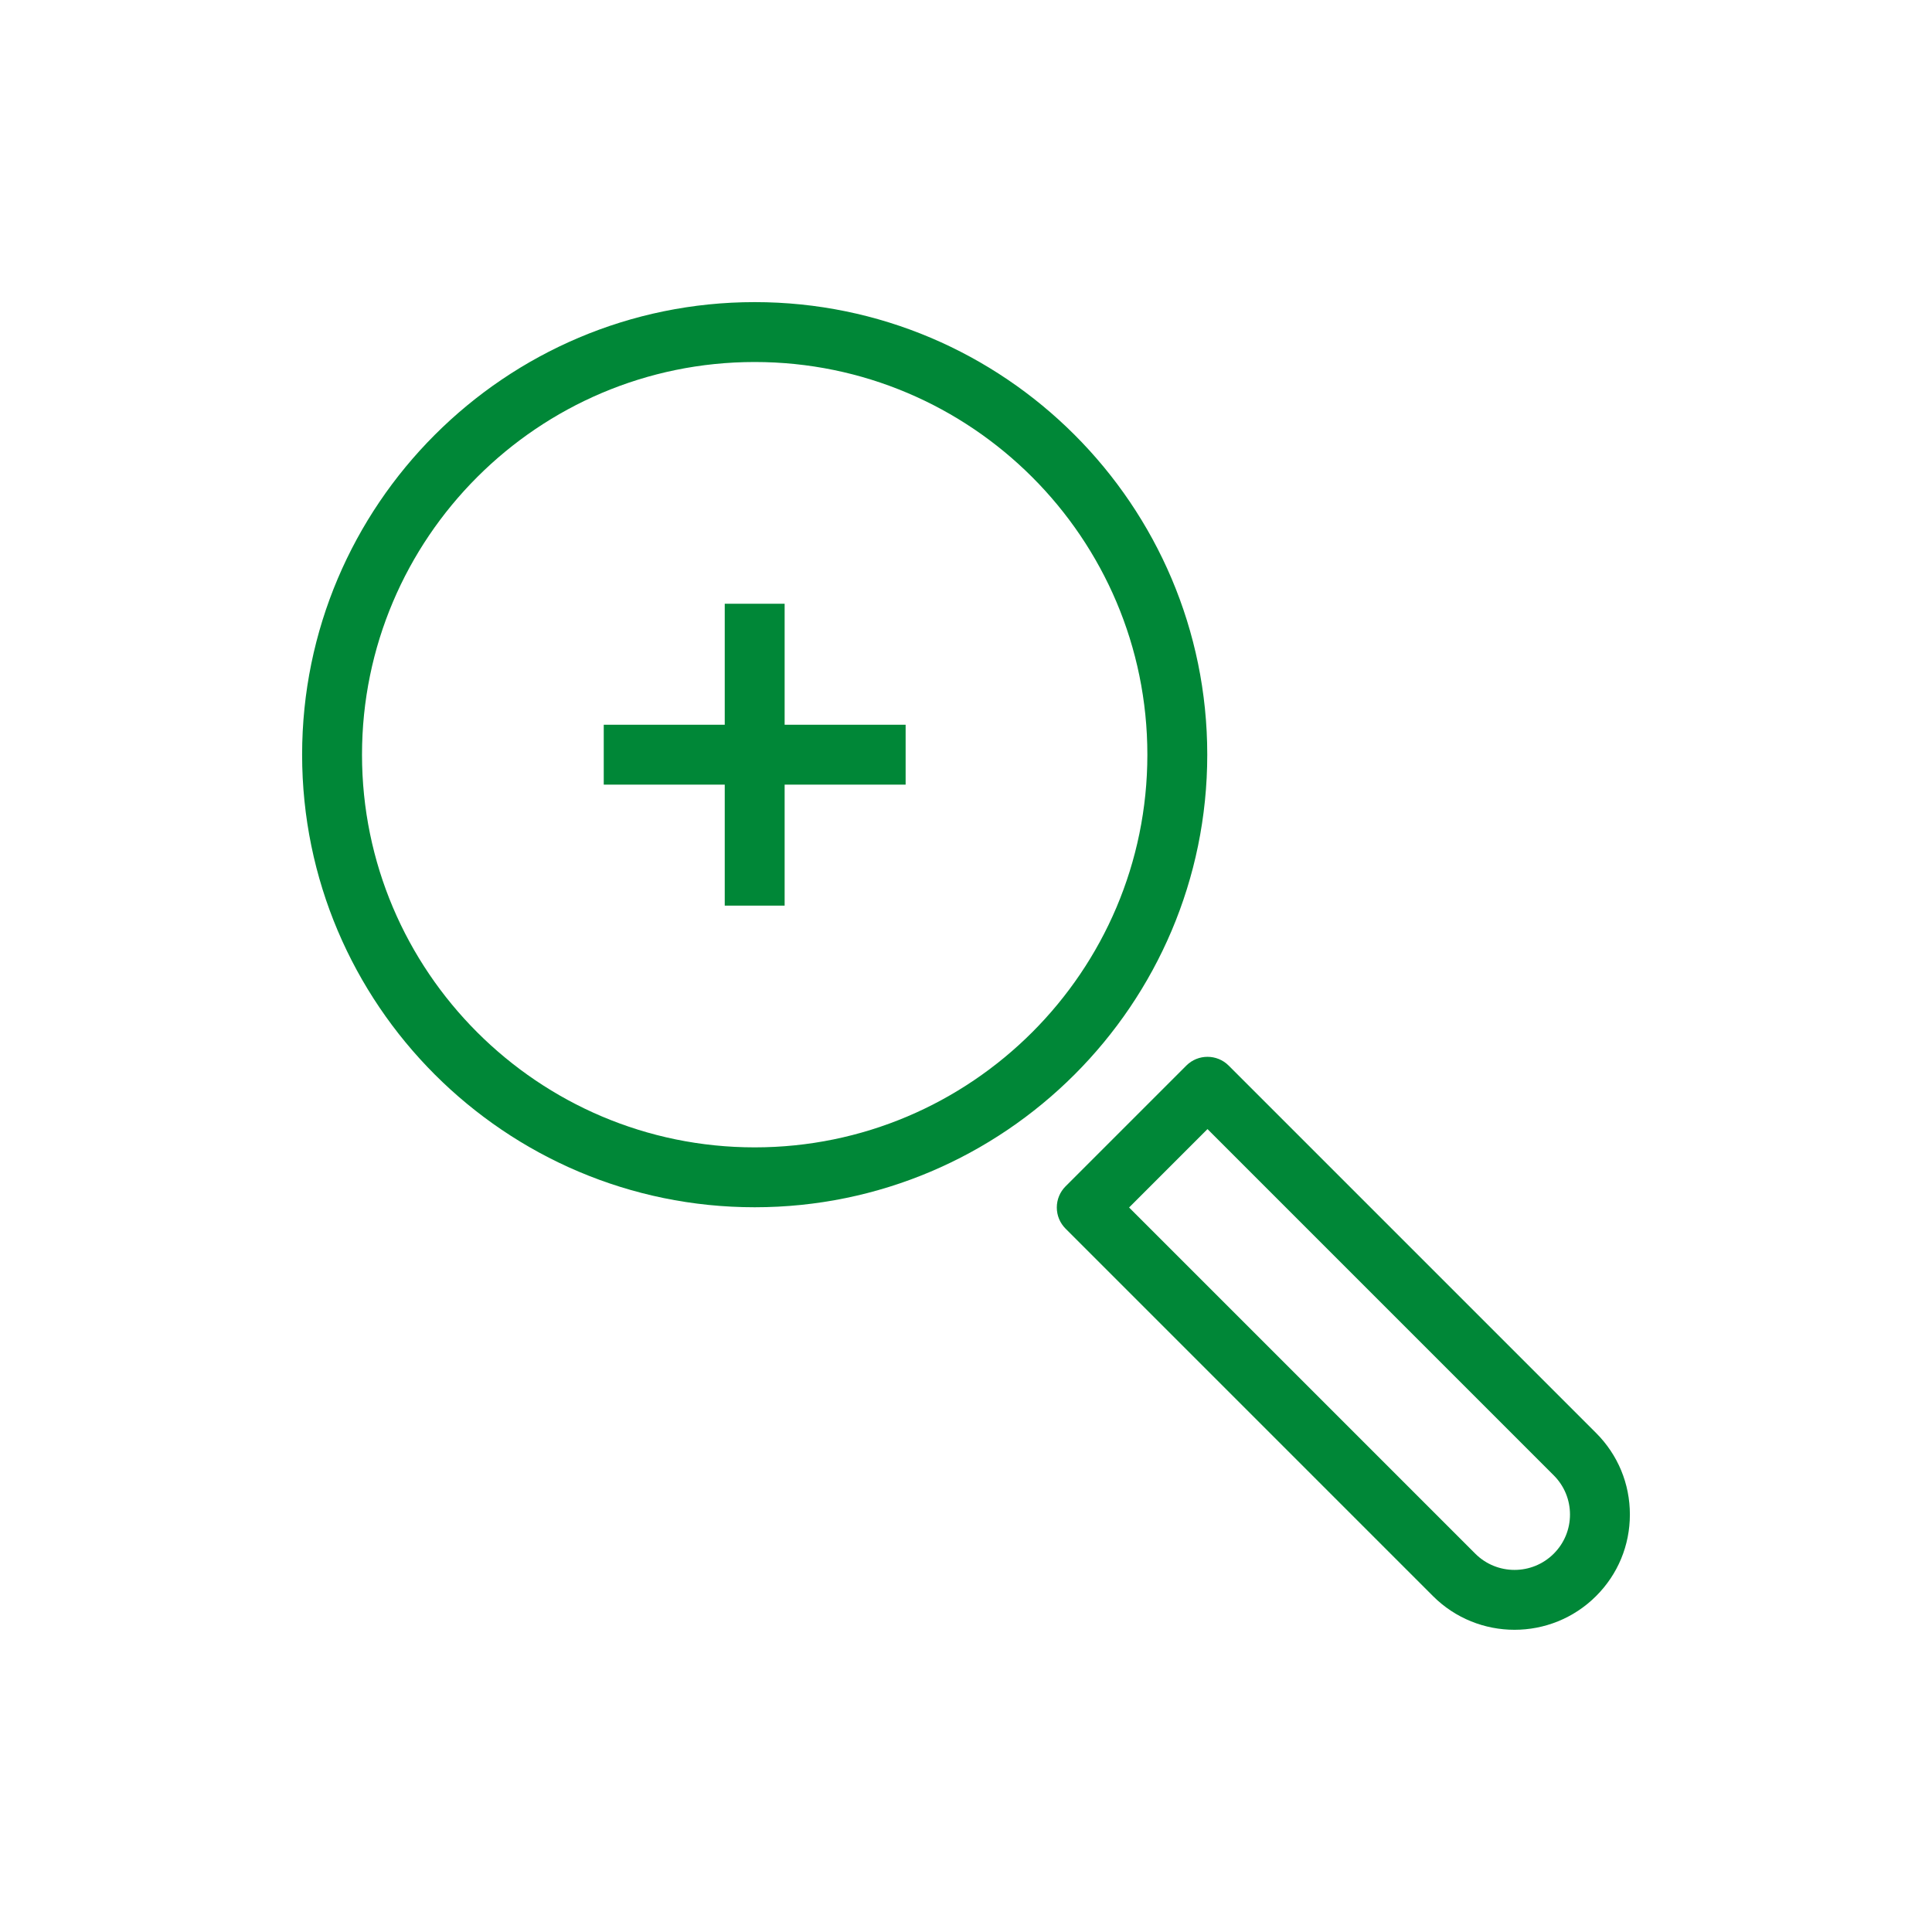
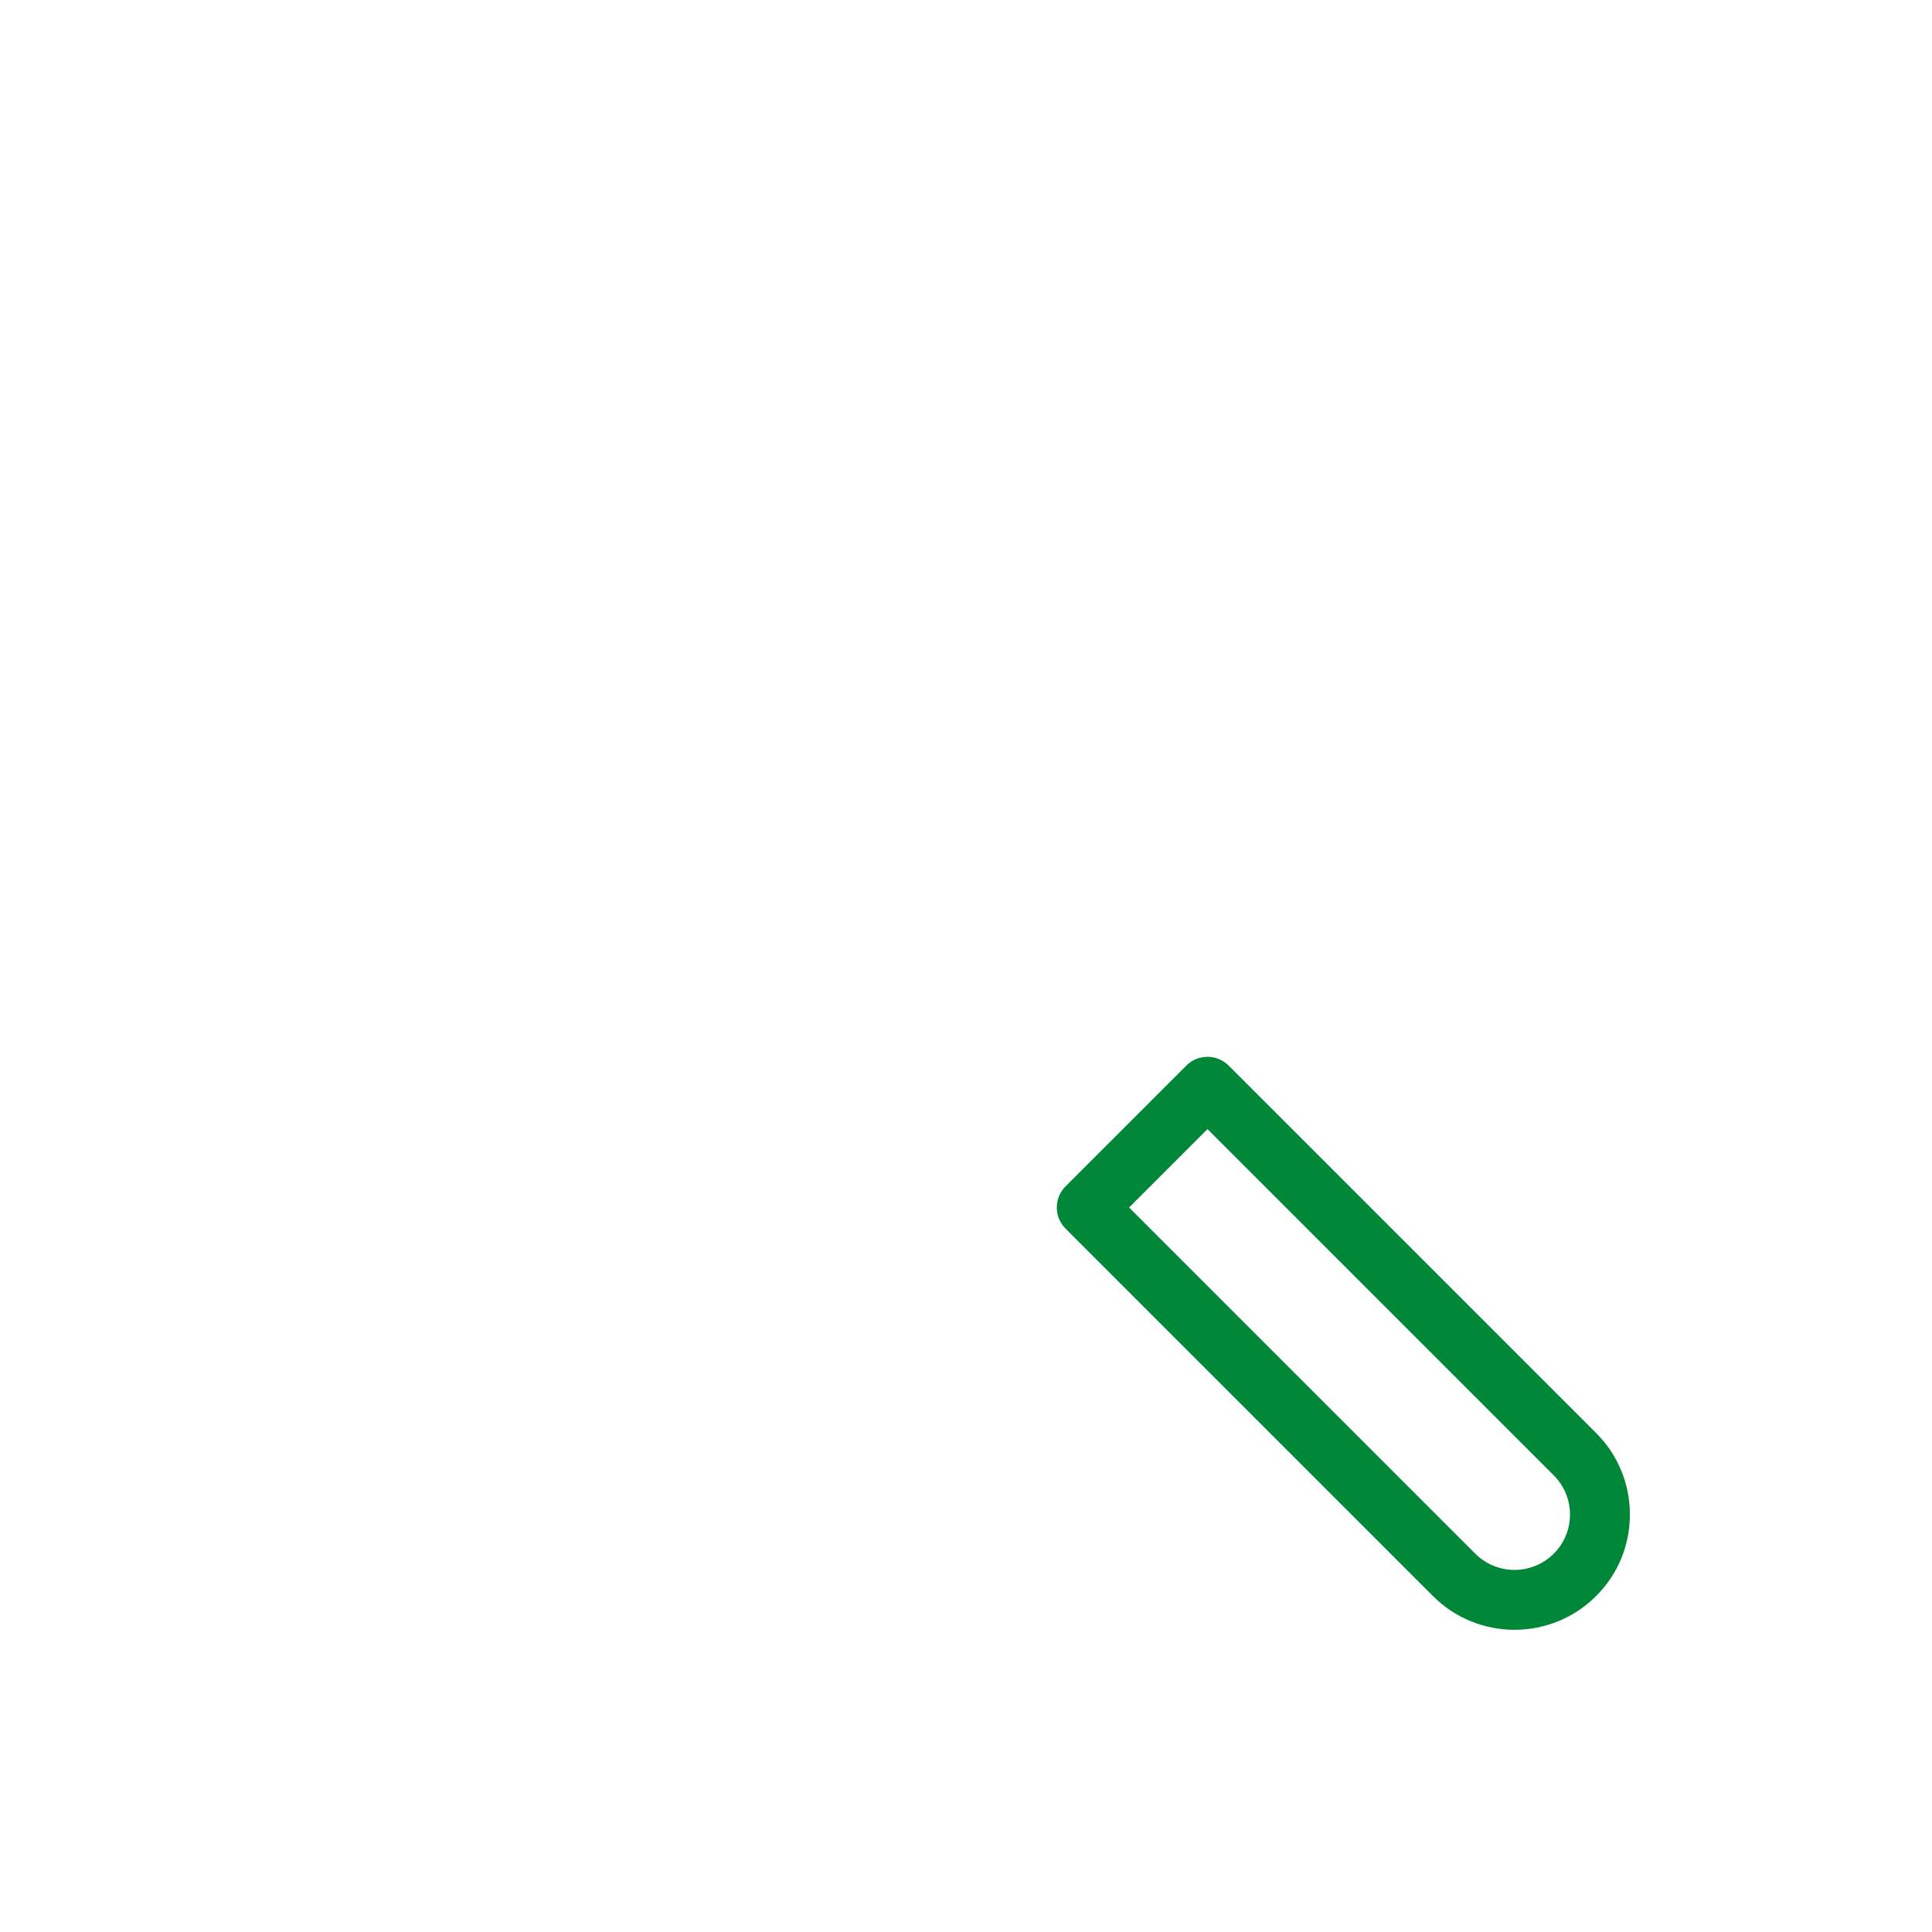
<svg xmlns="http://www.w3.org/2000/svg" width="128" height="128" viewBox="0 0 128 128" fill="none">
  <g id="UT_02_TOOLS ICONS_color_NEW SEARCH">
-     <path id="Vector" d="M50 79.984C33.466 79.984 20.016 66.533 20.016 50C20.016 33.467 33.466 20.016 50 20.016C66.533 20.016 79.984 33.467 79.984 50C79.984 66.533 66.533 79.984 50 79.984ZM50 23.984C35.653 23.984 23.984 35.653 23.984 50C23.984 64.347 35.653 76.016 50 76.016C64.346 76.016 76.016 64.347 76.016 50C76.016 35.653 64.346 23.984 50 23.984Z" fill="#008737" />
-     <path id="Vector_2" d="M60 48.016H51.984V40H48.016V48.016H40V51.984H48.016V60H51.984V51.984H60V48.016Z" fill="#008737" />
    <path id="Vector_3" d="M100.341 107.978C98.384 107.978 96.426 107.232 94.938 105.744L70.597 81.402C70.224 81.029 70.016 80.528 70.016 80C70.016 79.472 70.224 78.97 70.597 78.597L78.597 70.597C79.37 69.824 80.629 69.824 81.402 70.597L105.744 94.938C107.189 96.384 107.984 98.298 107.984 100.341C107.984 102.384 107.189 104.304 105.744 105.744C104.256 107.232 102.298 107.978 100.341 107.978ZM74.805 80L97.744 102.938C99.178 104.368 101.504 104.368 102.938 102.938C103.632 102.245 104.016 101.322 104.016 100.341C104.016 99.36 103.632 98.437 102.938 97.744L80 74.805L74.805 80Z" fill="#008737" />
  </g>
</svg>